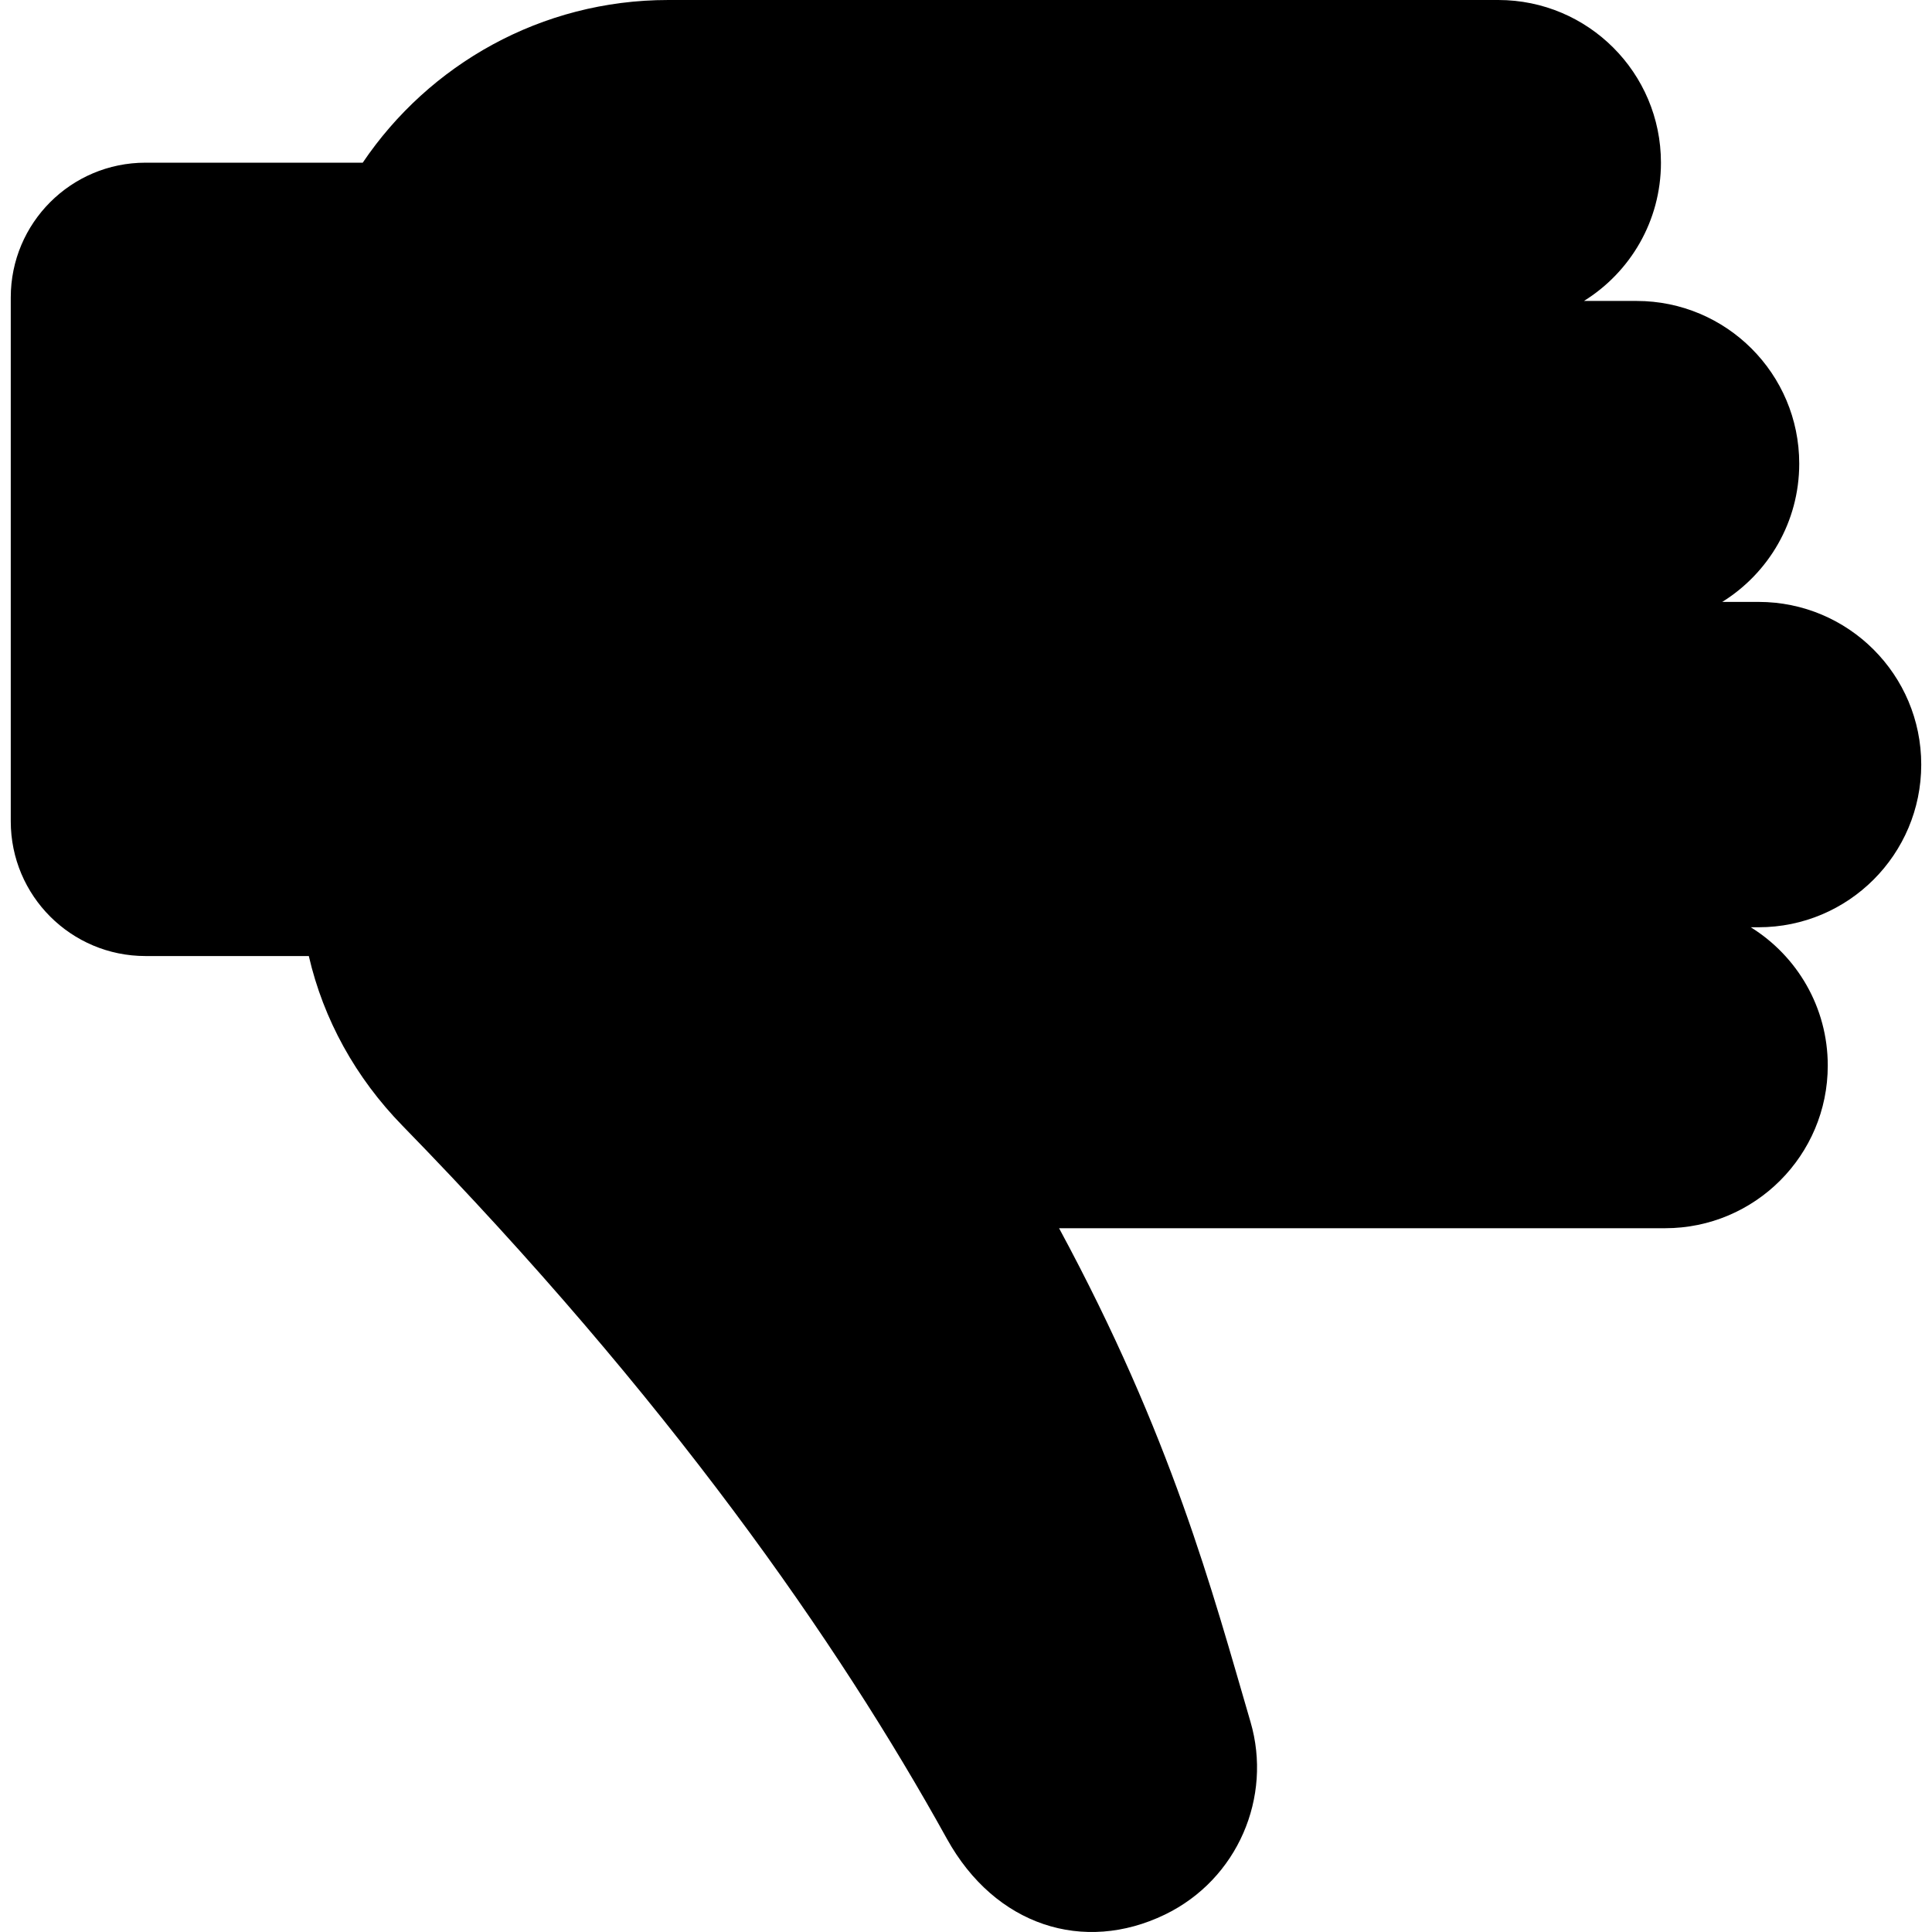
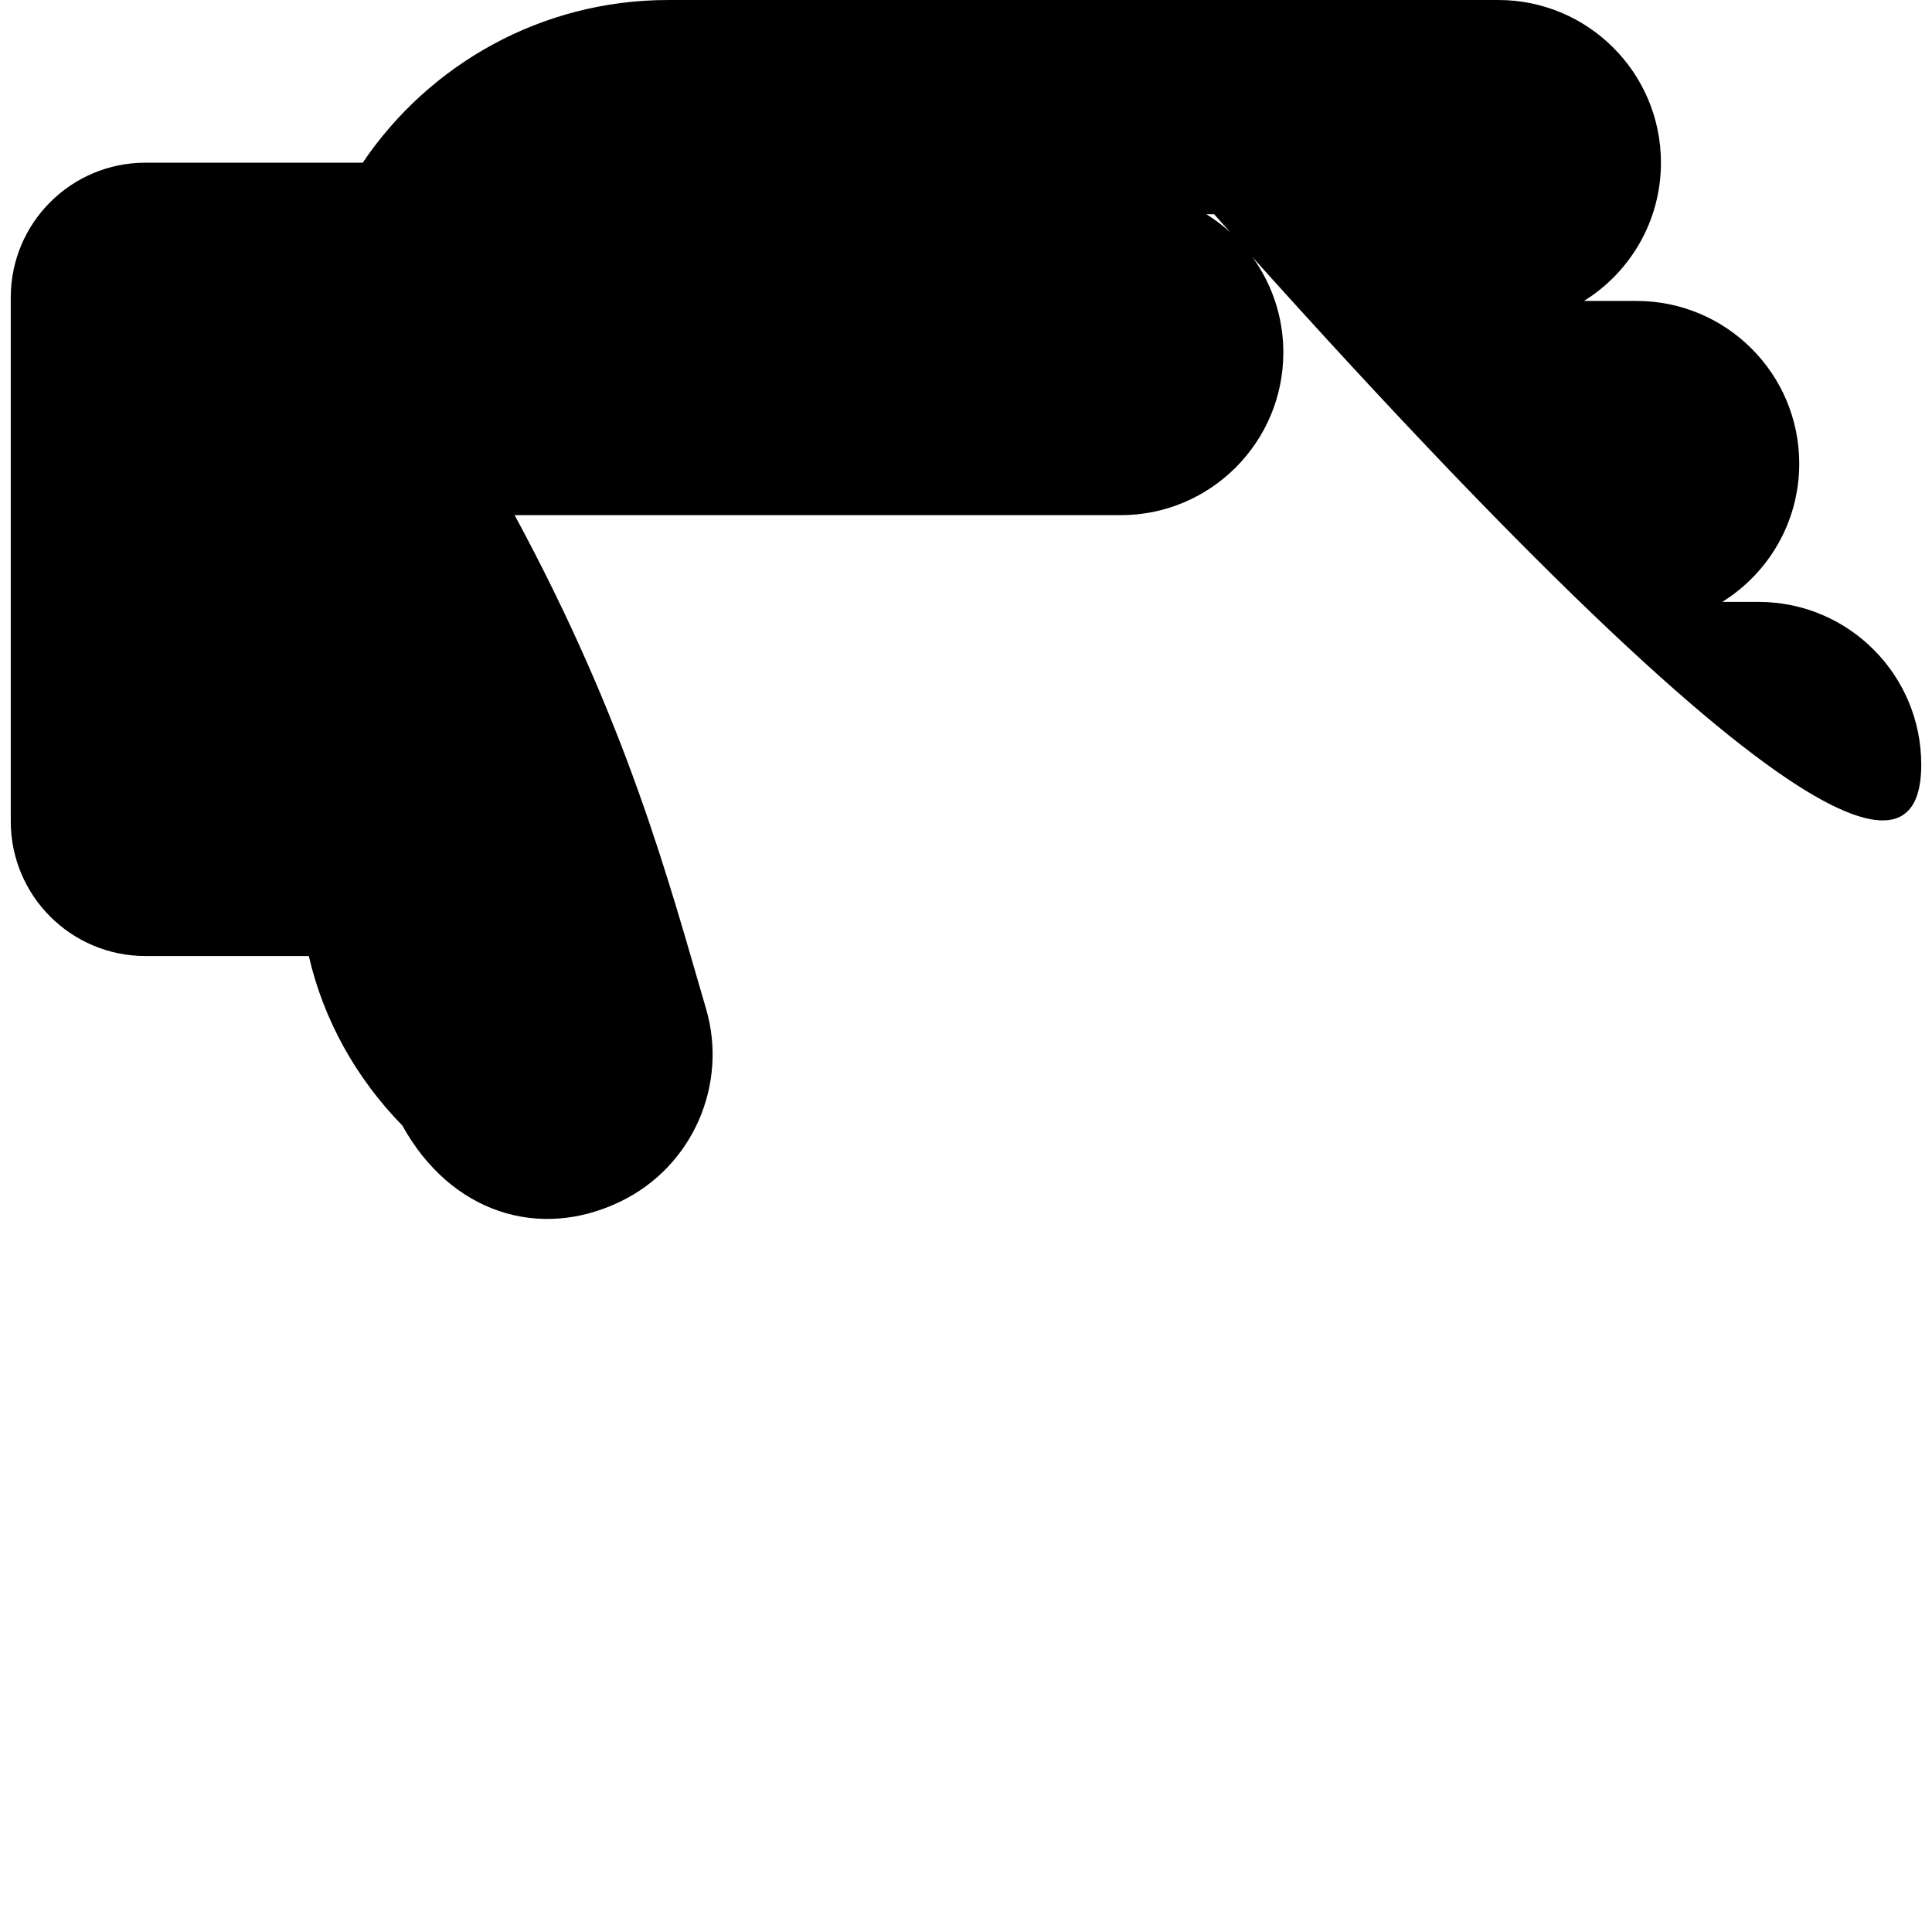
<svg xmlns="http://www.w3.org/2000/svg" fill="#000000" height="800px" width="800px" version="1.1" id="Capa_1" viewBox="0 0 293.664 293.664" xml:space="preserve">
-   <path d="M292.028,116.218c0-13.656-11.071-24.728-24.728-24.728h-5.52c7.023-4.362,11.703-12.142,11.703-21.018  c0-13.656-11.071-24.728-24.728-24.728h-7.994c7.023-4.362,11.703-12.142,11.703-21.018C252.464,11.071,241.393,0,227.737,0  c-11.885,0-124.134,0.001-126.185,0.001c-19.301,0-36.35,9.82-46.417,24.727H22.112c-11.308,0-20.476,9.167-20.476,20.476v79.639  c0,11.308,9.167,20.475,20.476,20.475H46.94c2.224,9.651,7.128,18.504,14.229,25.784c40.383,41.399,66.244,78.558,82.754,108.385  c7.338,13.257,20.807,17.498,33.142,11.53c11.074-5.358,16.361-17.871,13.01-29.298c-5.82-19.907-11.949-43.293-29.095-75.029  h92.113c13.656,0,24.728-11.071,24.728-24.728c0-8.876-4.679-16.656-11.703-21.018h1.18  C280.956,140.945,292.028,129.874,292.028,116.218z" />
+   <path d="M292.028,116.218c0-13.656-11.071-24.728-24.728-24.728h-5.52c7.023-4.362,11.703-12.142,11.703-21.018  c0-13.656-11.071-24.728-24.728-24.728h-7.994c7.023-4.362,11.703-12.142,11.703-21.018C252.464,11.071,241.393,0,227.737,0  c-11.885,0-124.134,0.001-126.185,0.001c-19.301,0-36.35,9.82-46.417,24.727H22.112c-11.308,0-20.476,9.167-20.476,20.476v79.639  c0,11.308,9.167,20.475,20.476,20.475H46.94c2.224,9.651,7.128,18.504,14.229,25.784c7.338,13.257,20.807,17.498,33.142,11.53c11.074-5.358,16.361-17.871,13.01-29.298c-5.82-19.907-11.949-43.293-29.095-75.029  h92.113c13.656,0,24.728-11.071,24.728-24.728c0-8.876-4.679-16.656-11.703-21.018h1.18  C280.956,140.945,292.028,129.874,292.028,116.218z" />
</svg>